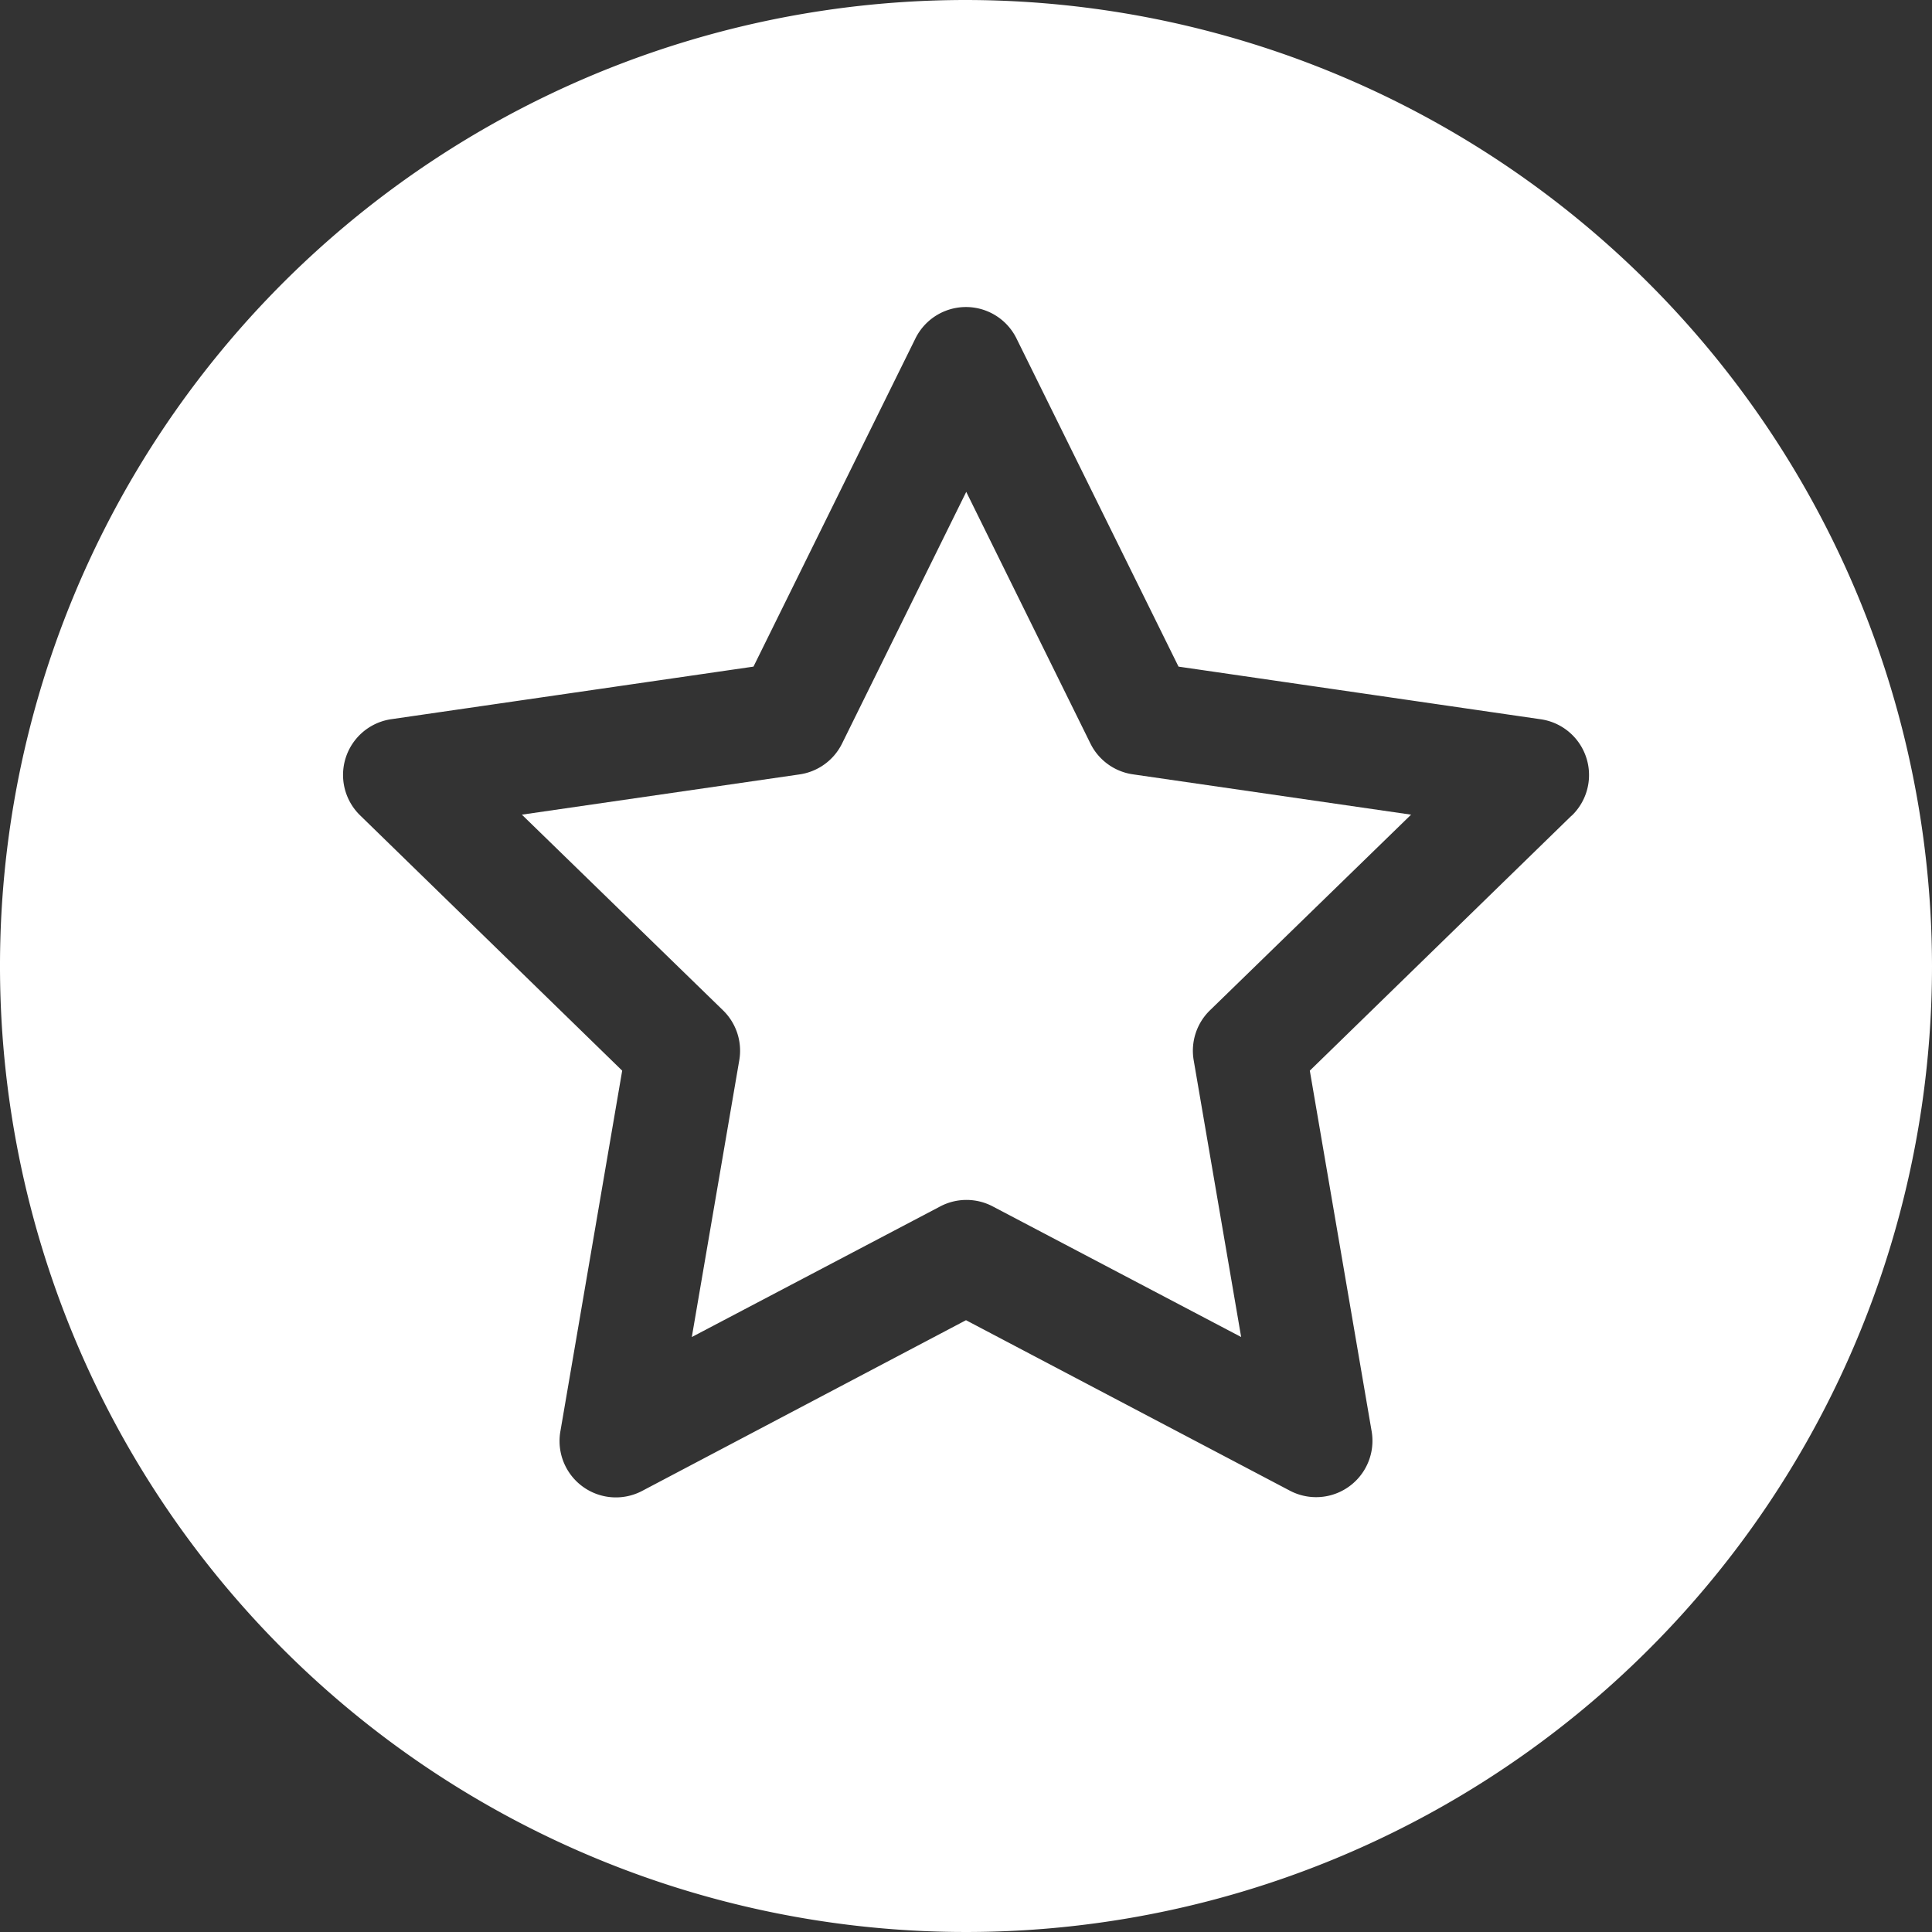
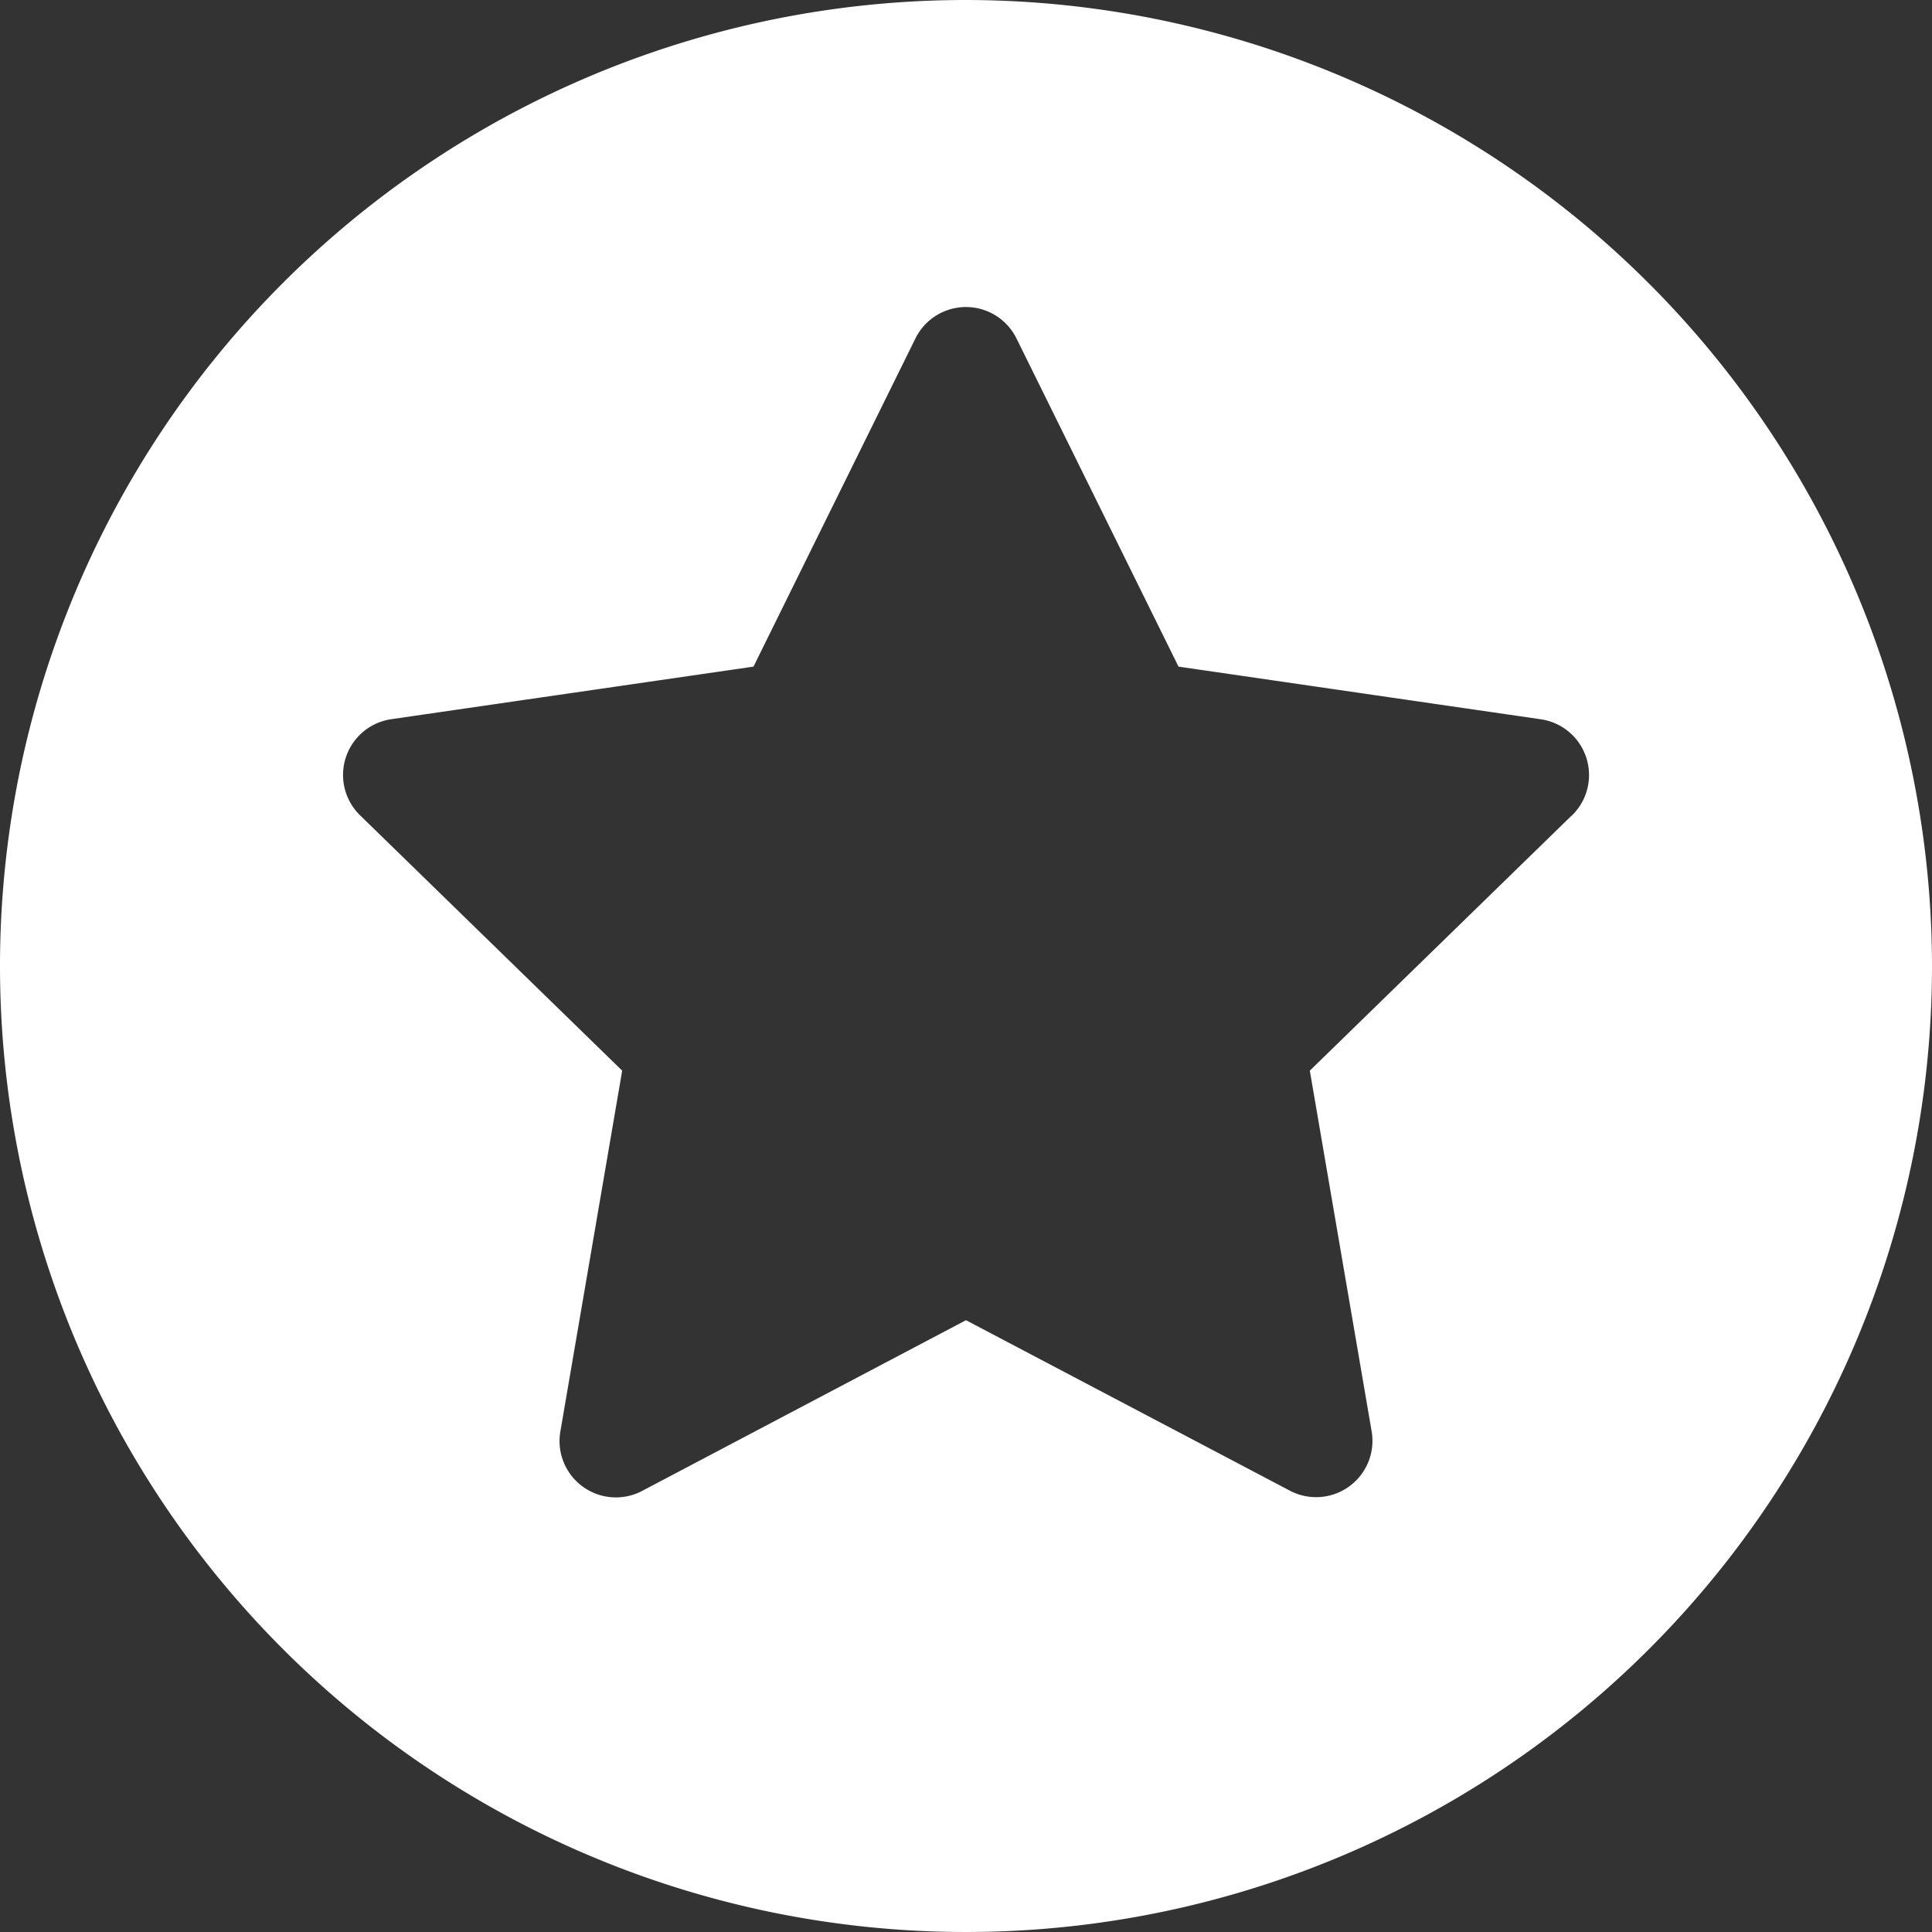
<svg xmlns="http://www.w3.org/2000/svg" id="icon-fav" width="24" height="24" viewBox="0 0 24 24">
  <rect x="0" y="0" width="24" height="24" fill="#333333" stroke="none" />
  <g id="Group_1783" data-name="Group 1783">
-     <path id="Path_936" data-name="Path 936" d="M145.3,133.465l-1.542-3.125-1.542,3.125a.7.7,0,0,1-.529.385l-3.449.5,2.5,2.432a.7.7,0,0,1,.2.622l-.589,3.435,3.085-1.622a.7.7,0,0,1,.654,0l3.085,1.622-.589-3.435a.7.7,0,0,1,.2-.622l2.5-2.432-3.449-.5A.7.7,0,0,1,145.3,133.465Z" transform="translate(-131.755 -124.23)" fill="#fff" />
    <path id="Path_937" data-name="Path 937" d="M12,0A12,12,0,1,0,24,12,12.014,12.014,0,0,0,12,0Zm7.522,10.133L16.271,13.3l.767,4.474a.7.7,0,0,1-1.02.741L12,16.4,7.982,18.518a.7.7,0,0,1-1.02-.741L7.729,13.3,4.478,10.133a.7.7,0,0,1,.39-1.2L9.36,8.281,11.369,4.21a.7.7,0,0,1,1.261,0L14.64,8.281l4.493.653a.7.7,0,0,1,.39,1.2Z" fill="#fff" />
  </g>
</svg>